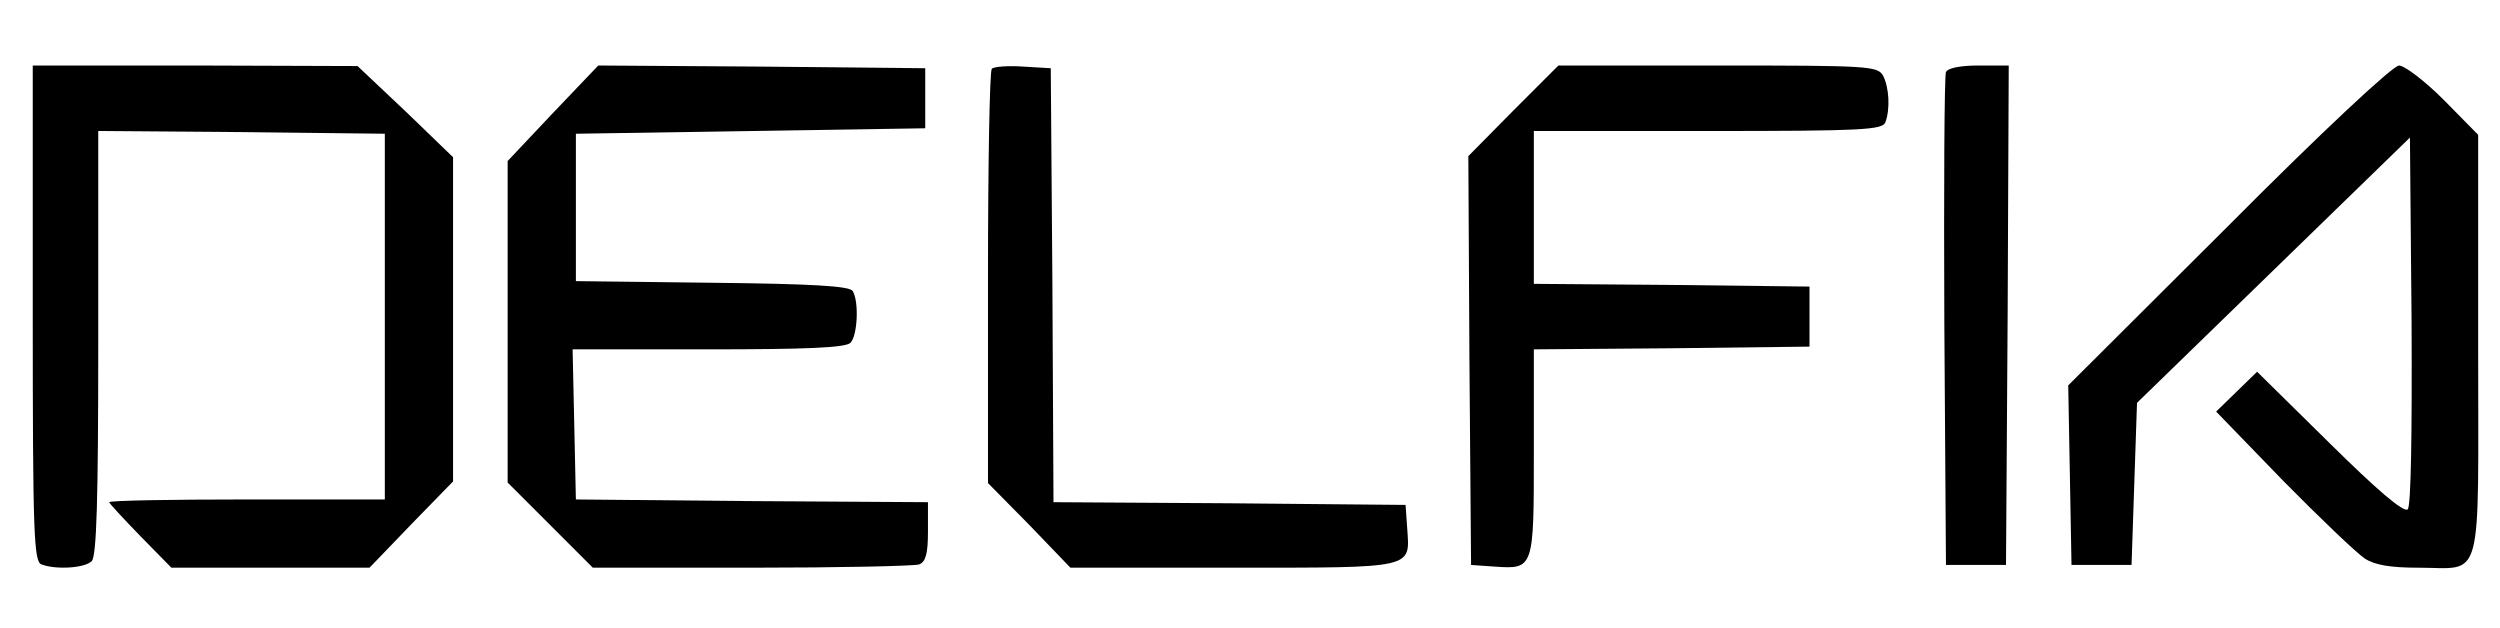
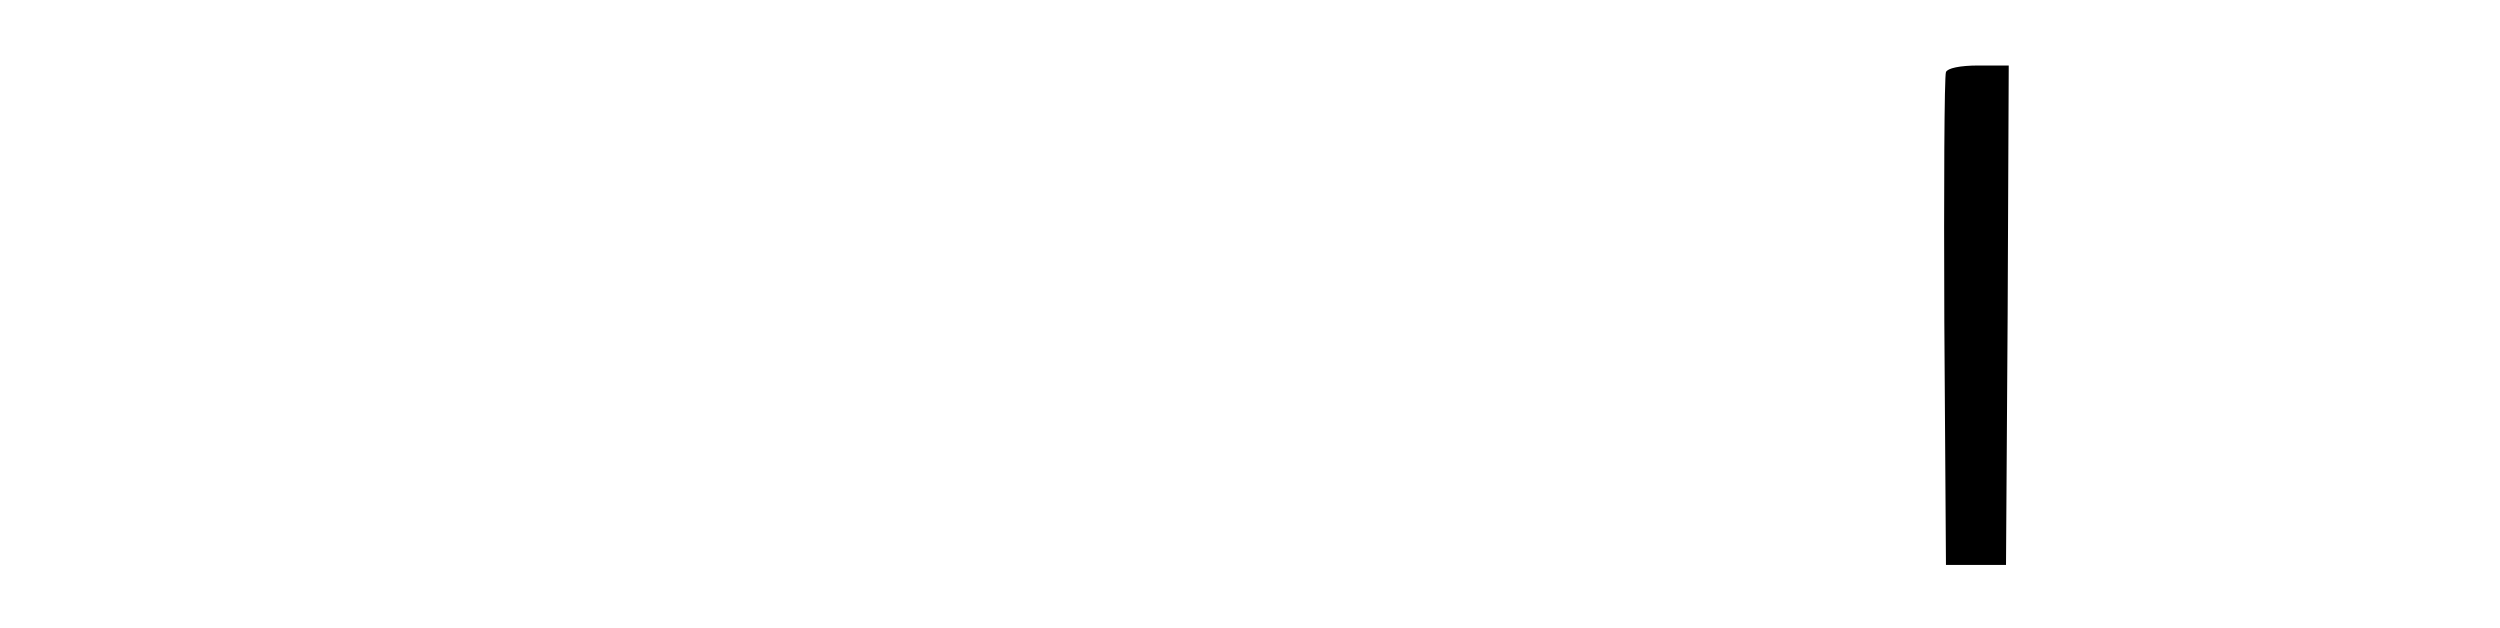
<svg xmlns="http://www.w3.org/2000/svg" width="458pt" height="115pt" viewBox="0 0 458 115" preserveAspectRatio="xMidYMid meet">
  <g transform="translate(0,115) scale(0.1,-0.1)" fill="#000000" stroke="none">
-     <path d="M60 576 c0 -405 2 -455 16 -460 26 -10 79 -7 92 6 9 9 12 112 12 400 l0 388 263 -2 262 -3 0 -335 0 -335 -253 0 c-138 0 -252 -2 -252 -5 0 -2 26 -30 57 -62 l57 -58 181 0 182 0 76 79 77 79 0 297 0 297 -87 84 -88 83 -297 1 -298 0 0 -454z" />
-     <path d="M1013 943 l-83 -88 0 -294 0 -295 78 -78 78 -78 291 0 c160 0 298 3 307 6 12 5 16 20 16 60 l0 54 -322 2 -323 3 -3 138 -3 137 249 0 c179 0 251 3 260 12 13 13 16 76 4 95 -6 9 -73 13 -257 15 l-250 3 0 135 0 135 320 5 320 5 0 55 0 55 -300 3 -299 2 -83 -87z" />
-     <path d="M1817 1024 c-4 -4 -7 -176 -7 -383 l0 -376 76 -77 75 -78 298 0 c335 0 324 -2 319 72 l-3 43 -322 3 -323 2 -2 398 -3 397 -50 3 c-28 2 -54 0 -58 -4z" />
-     <path d="M2772 947 l-82 -83 2 -374 3 -375 43 -3 c72 -5 72 -4 72 209 l0 189 253 2 252 3 0 55 0 55 -252 3 -253 2 0 140 0 140 319 0 c282 0 320 2 325 16 9 24 7 63 -4 85 -10 18 -24 19 -303 19 l-292 0 -83 -83z" />
    <path d="M3565 1018 c-3 -7 -4 -213 -3 -458 l3 -445 55 0 55 0 3 458 2 457 -55 0 c-35 0 -57 -5 -60 -12z" />
-     <path d="M4083 737 l-294 -293 3 -164 3 -165 55 0 55 0 5 149 5 148 250 243 250 243 3 -336 c1 -207 -1 -339 -7 -345 -7 -7 -57 36 -143 121 l-133 131 -38 -37 -37 -36 122 -126 c68 -69 135 -133 150 -143 18 -12 47 -17 98 -17 121 0 110 -39 110 407 l0 386 -63 64 c-35 35 -72 63 -82 63 -11 0 -138 -118 -312 -293z" />
  </g>
</svg>